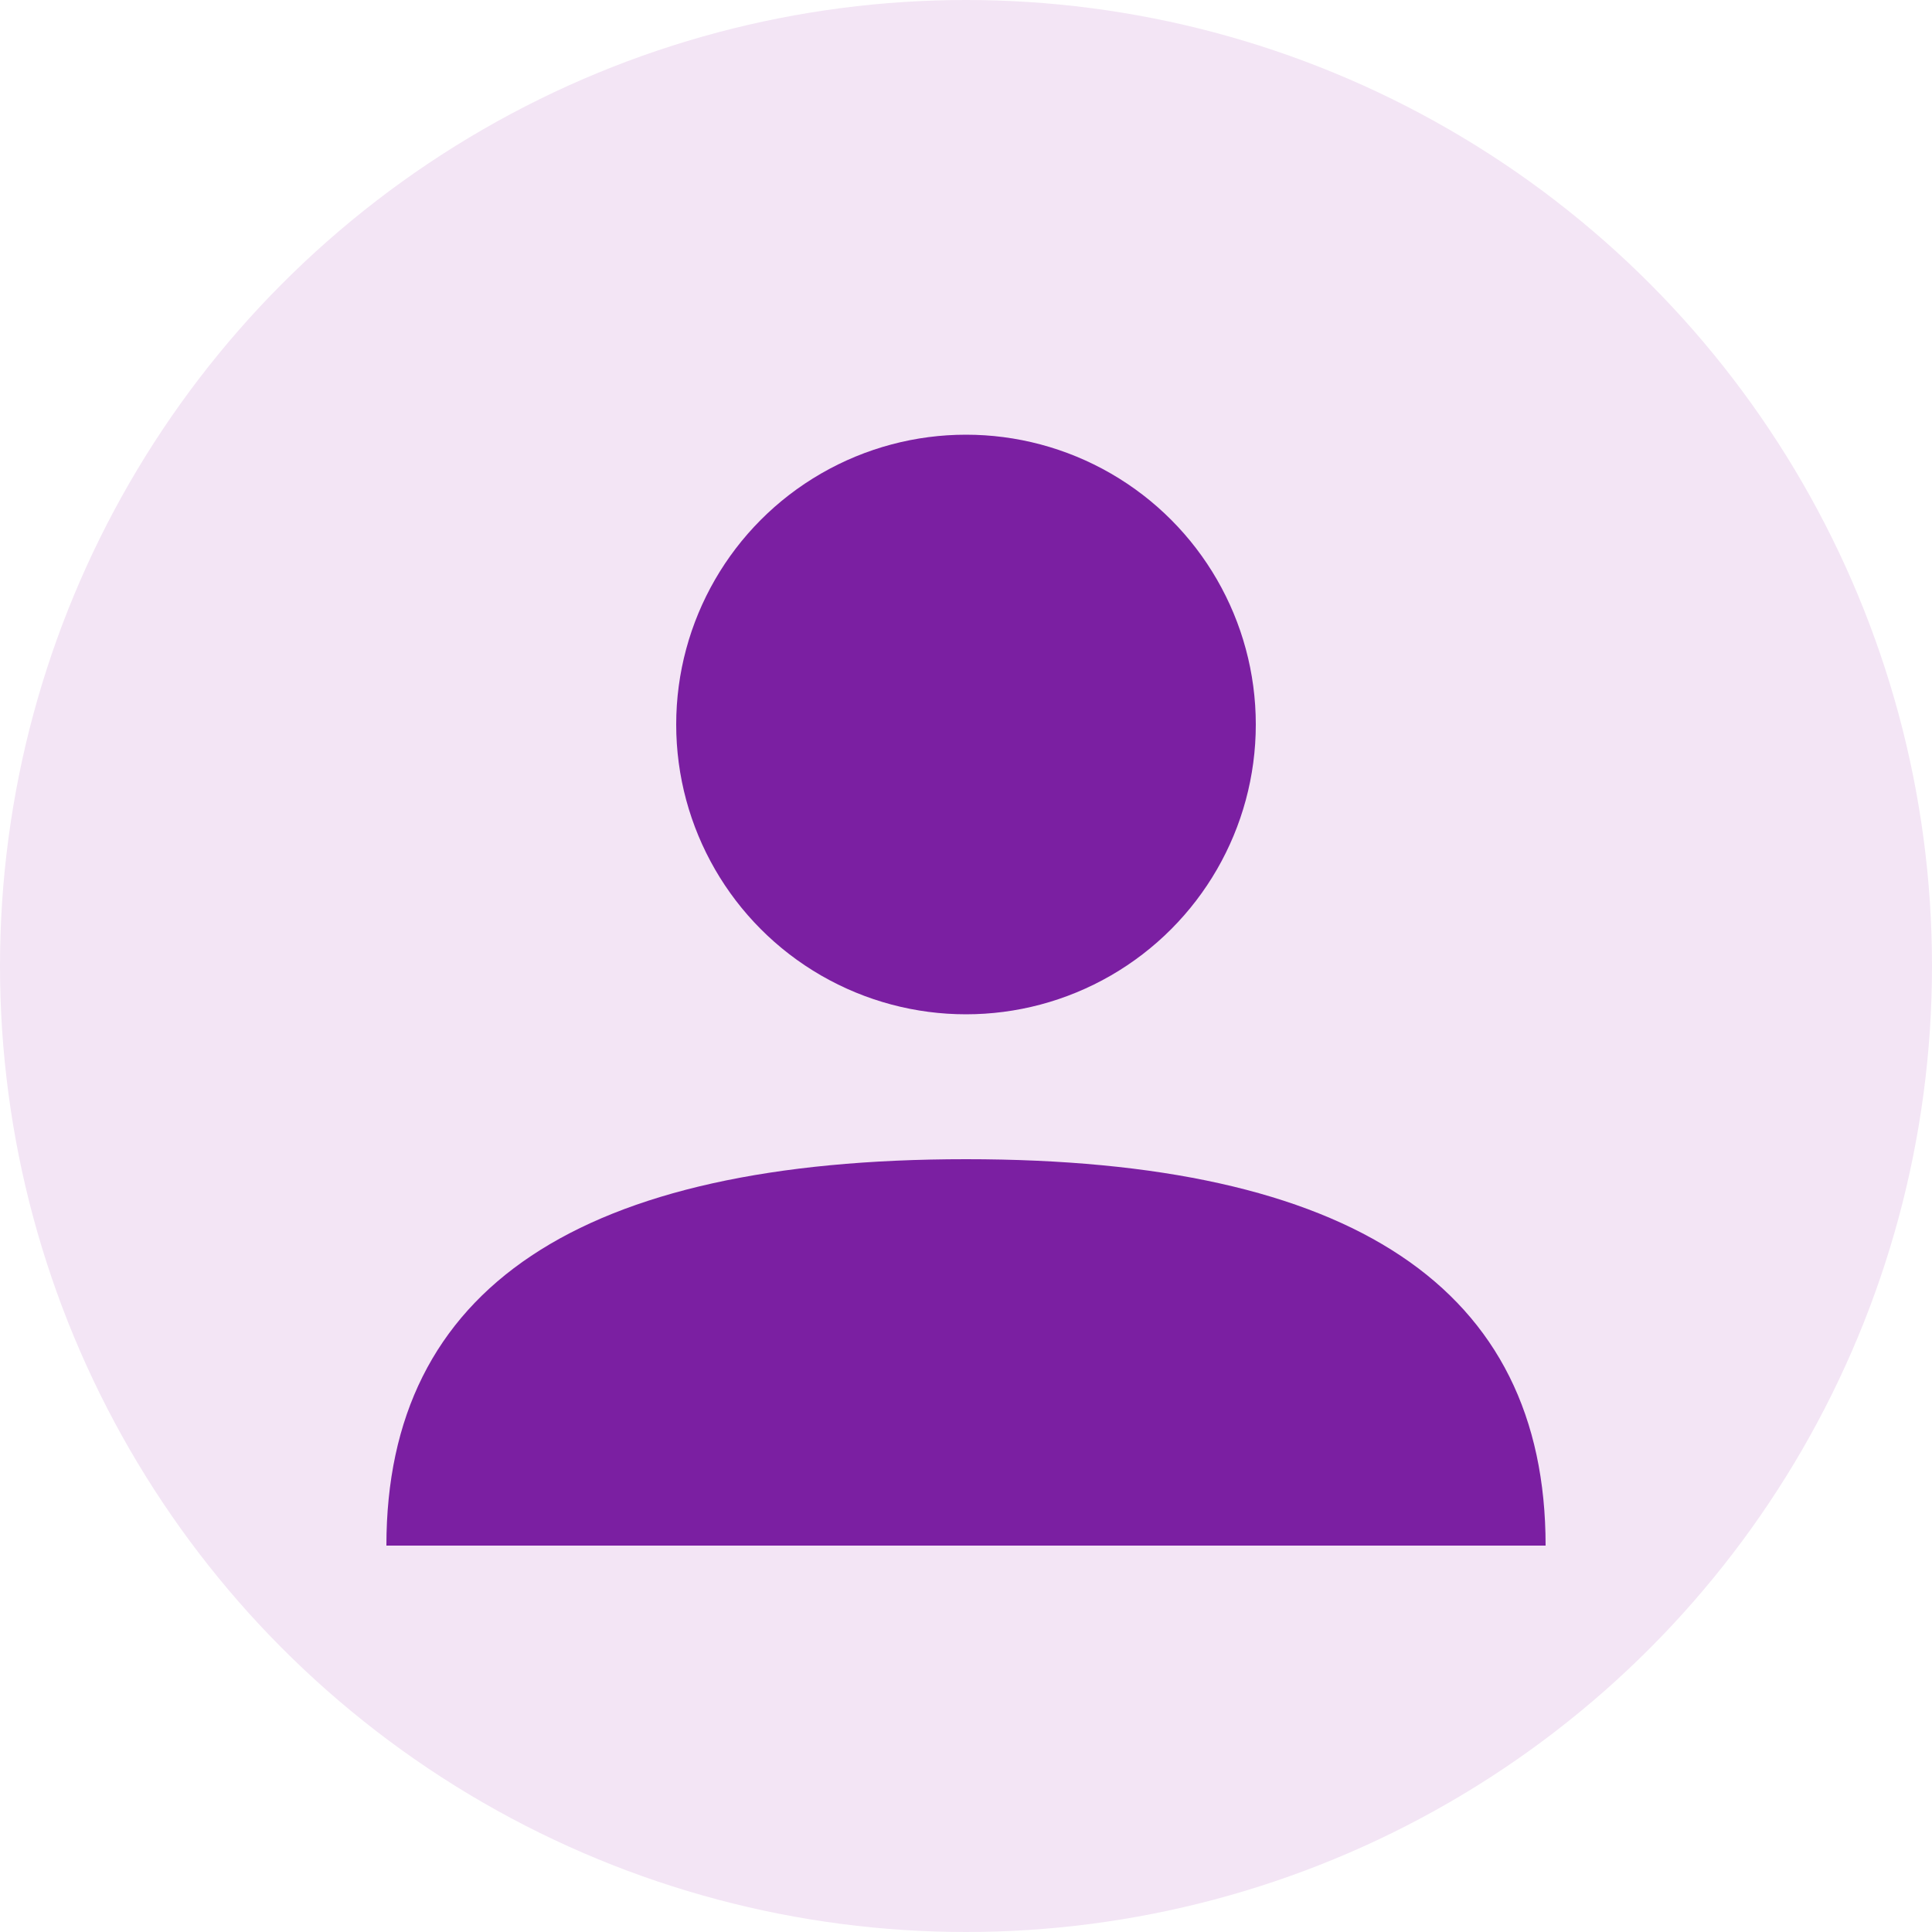
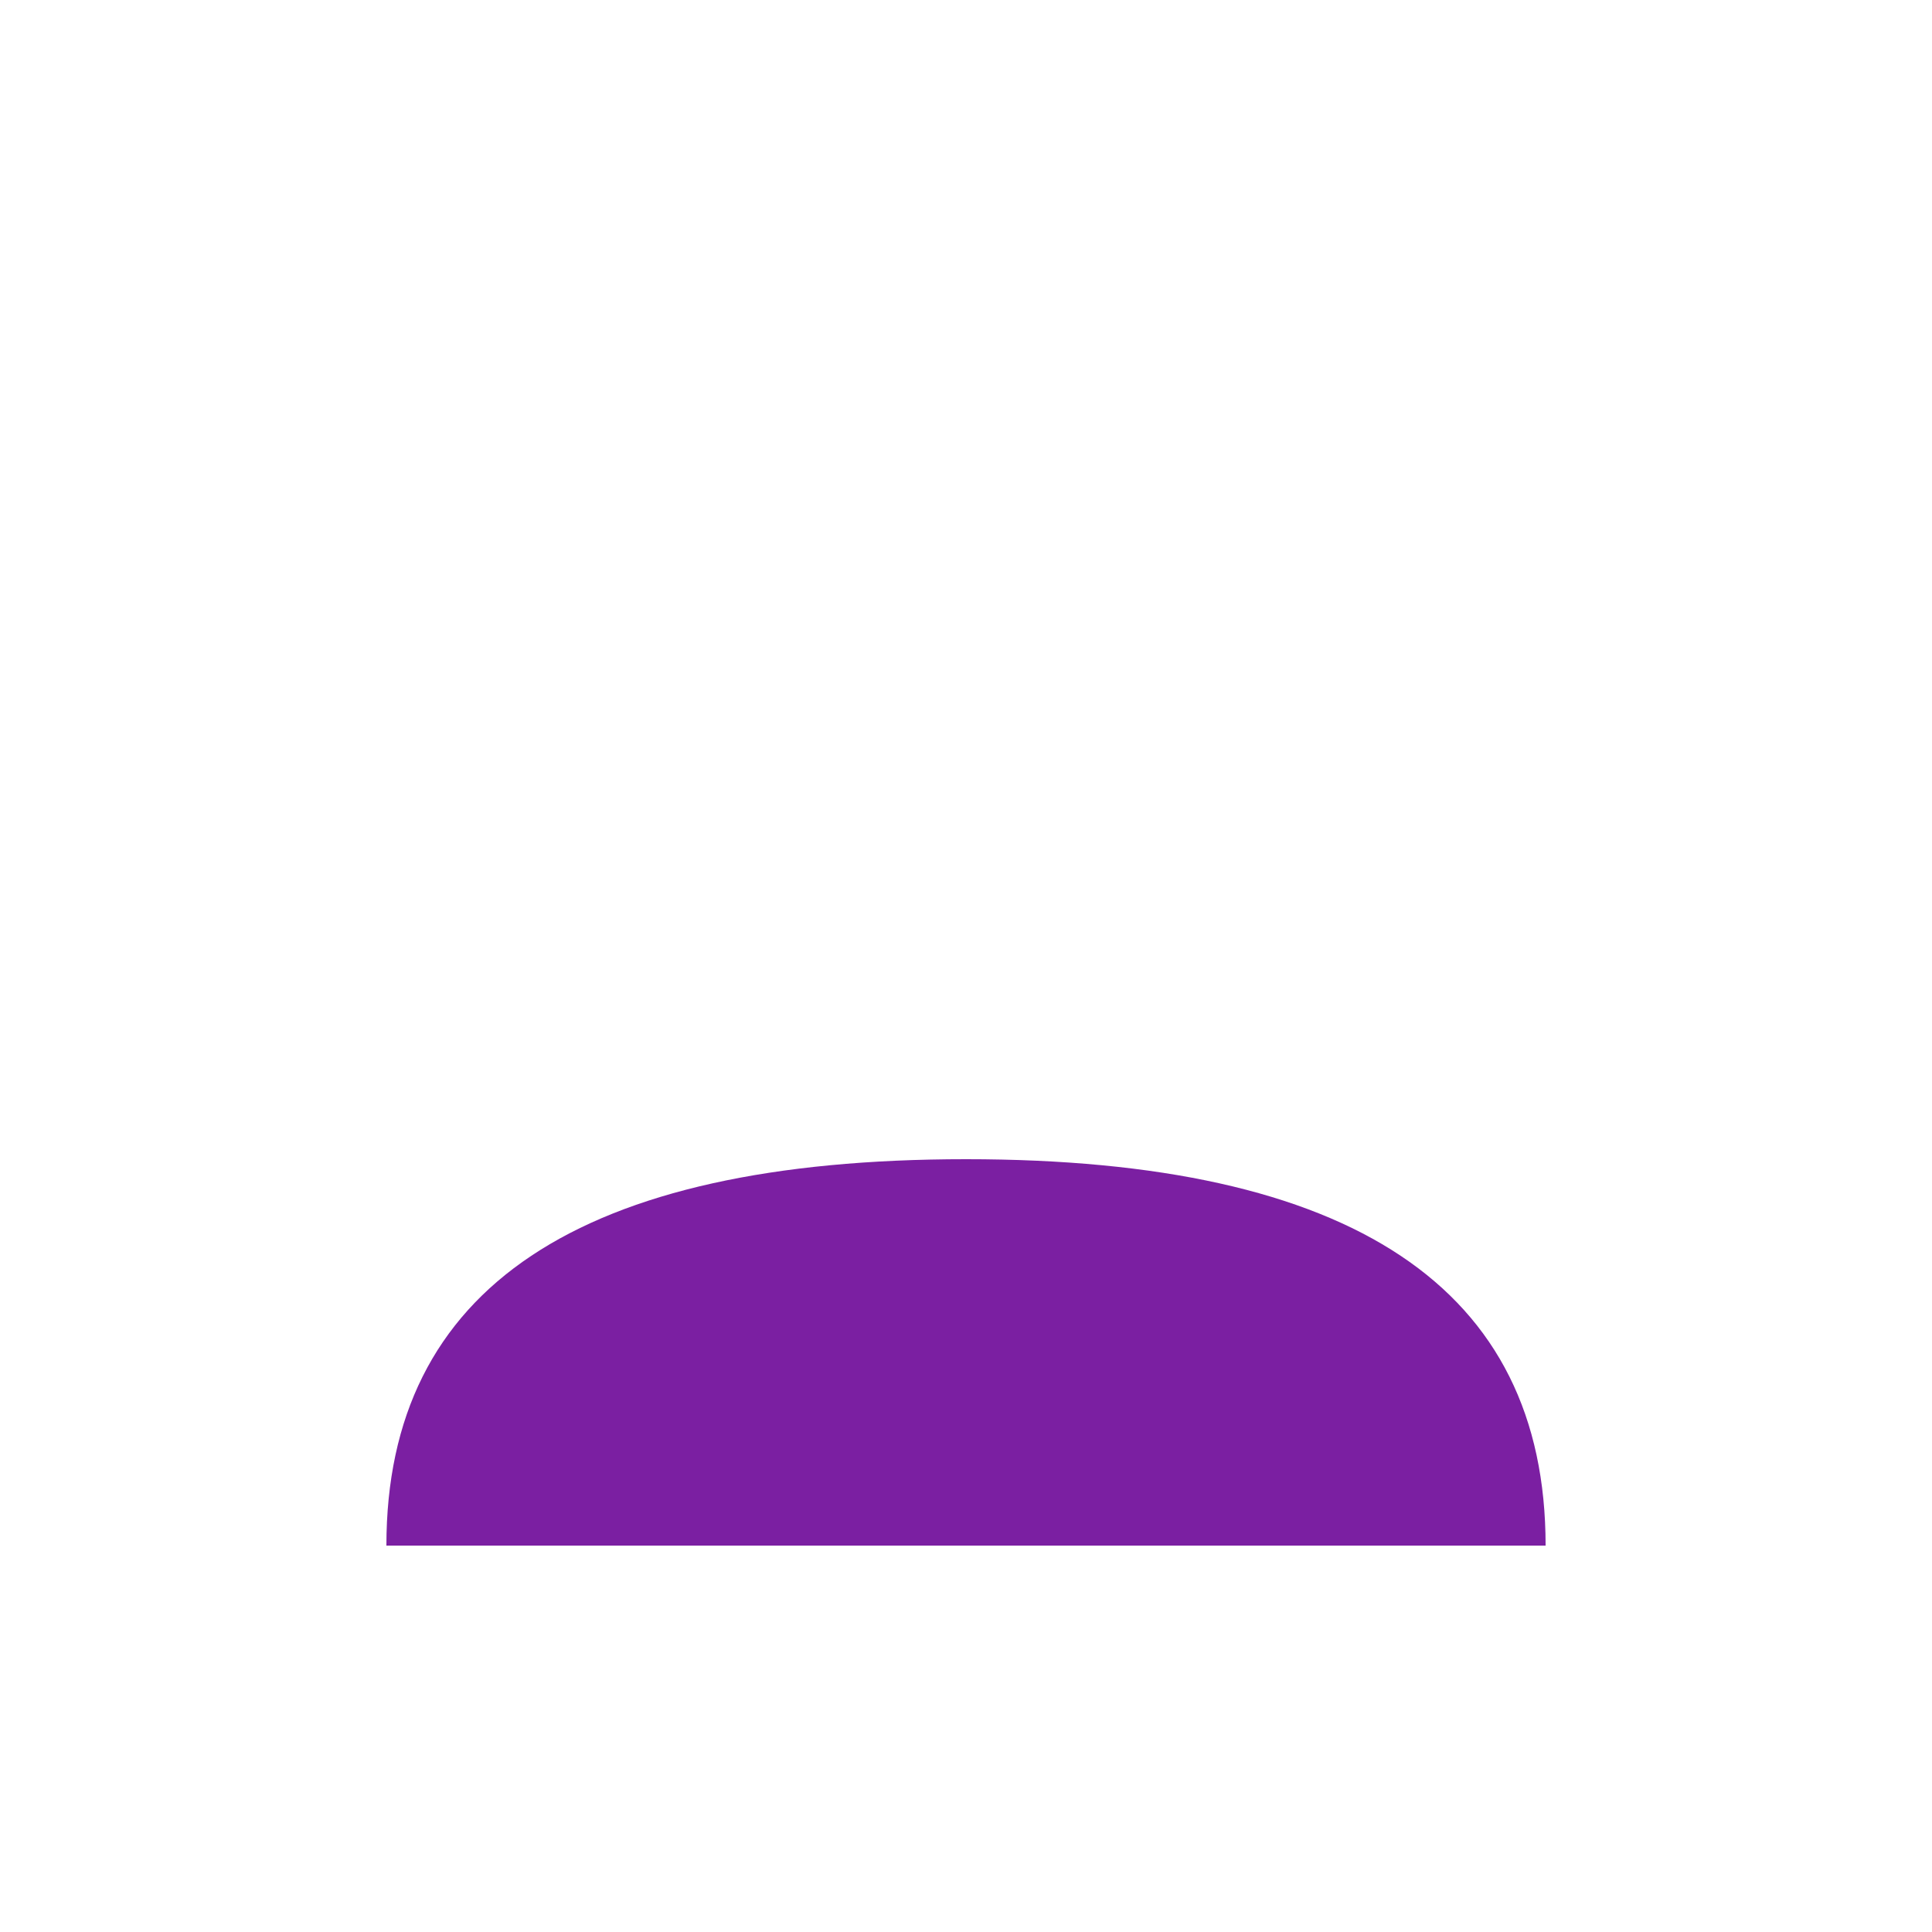
<svg xmlns="http://www.w3.org/2000/svg" width="40" height="40" viewBox="0 0 40 40">
-   <circle cx="20" cy="20" r="20" fill="#f3e5f5" />
-   <circle cx="20" cy="15" r="6" fill="#7b1fa2" />
  <path d="M8,32 Q8,24 20,24 Q32,24 32,32" fill="#7b1fa2" />
</svg>